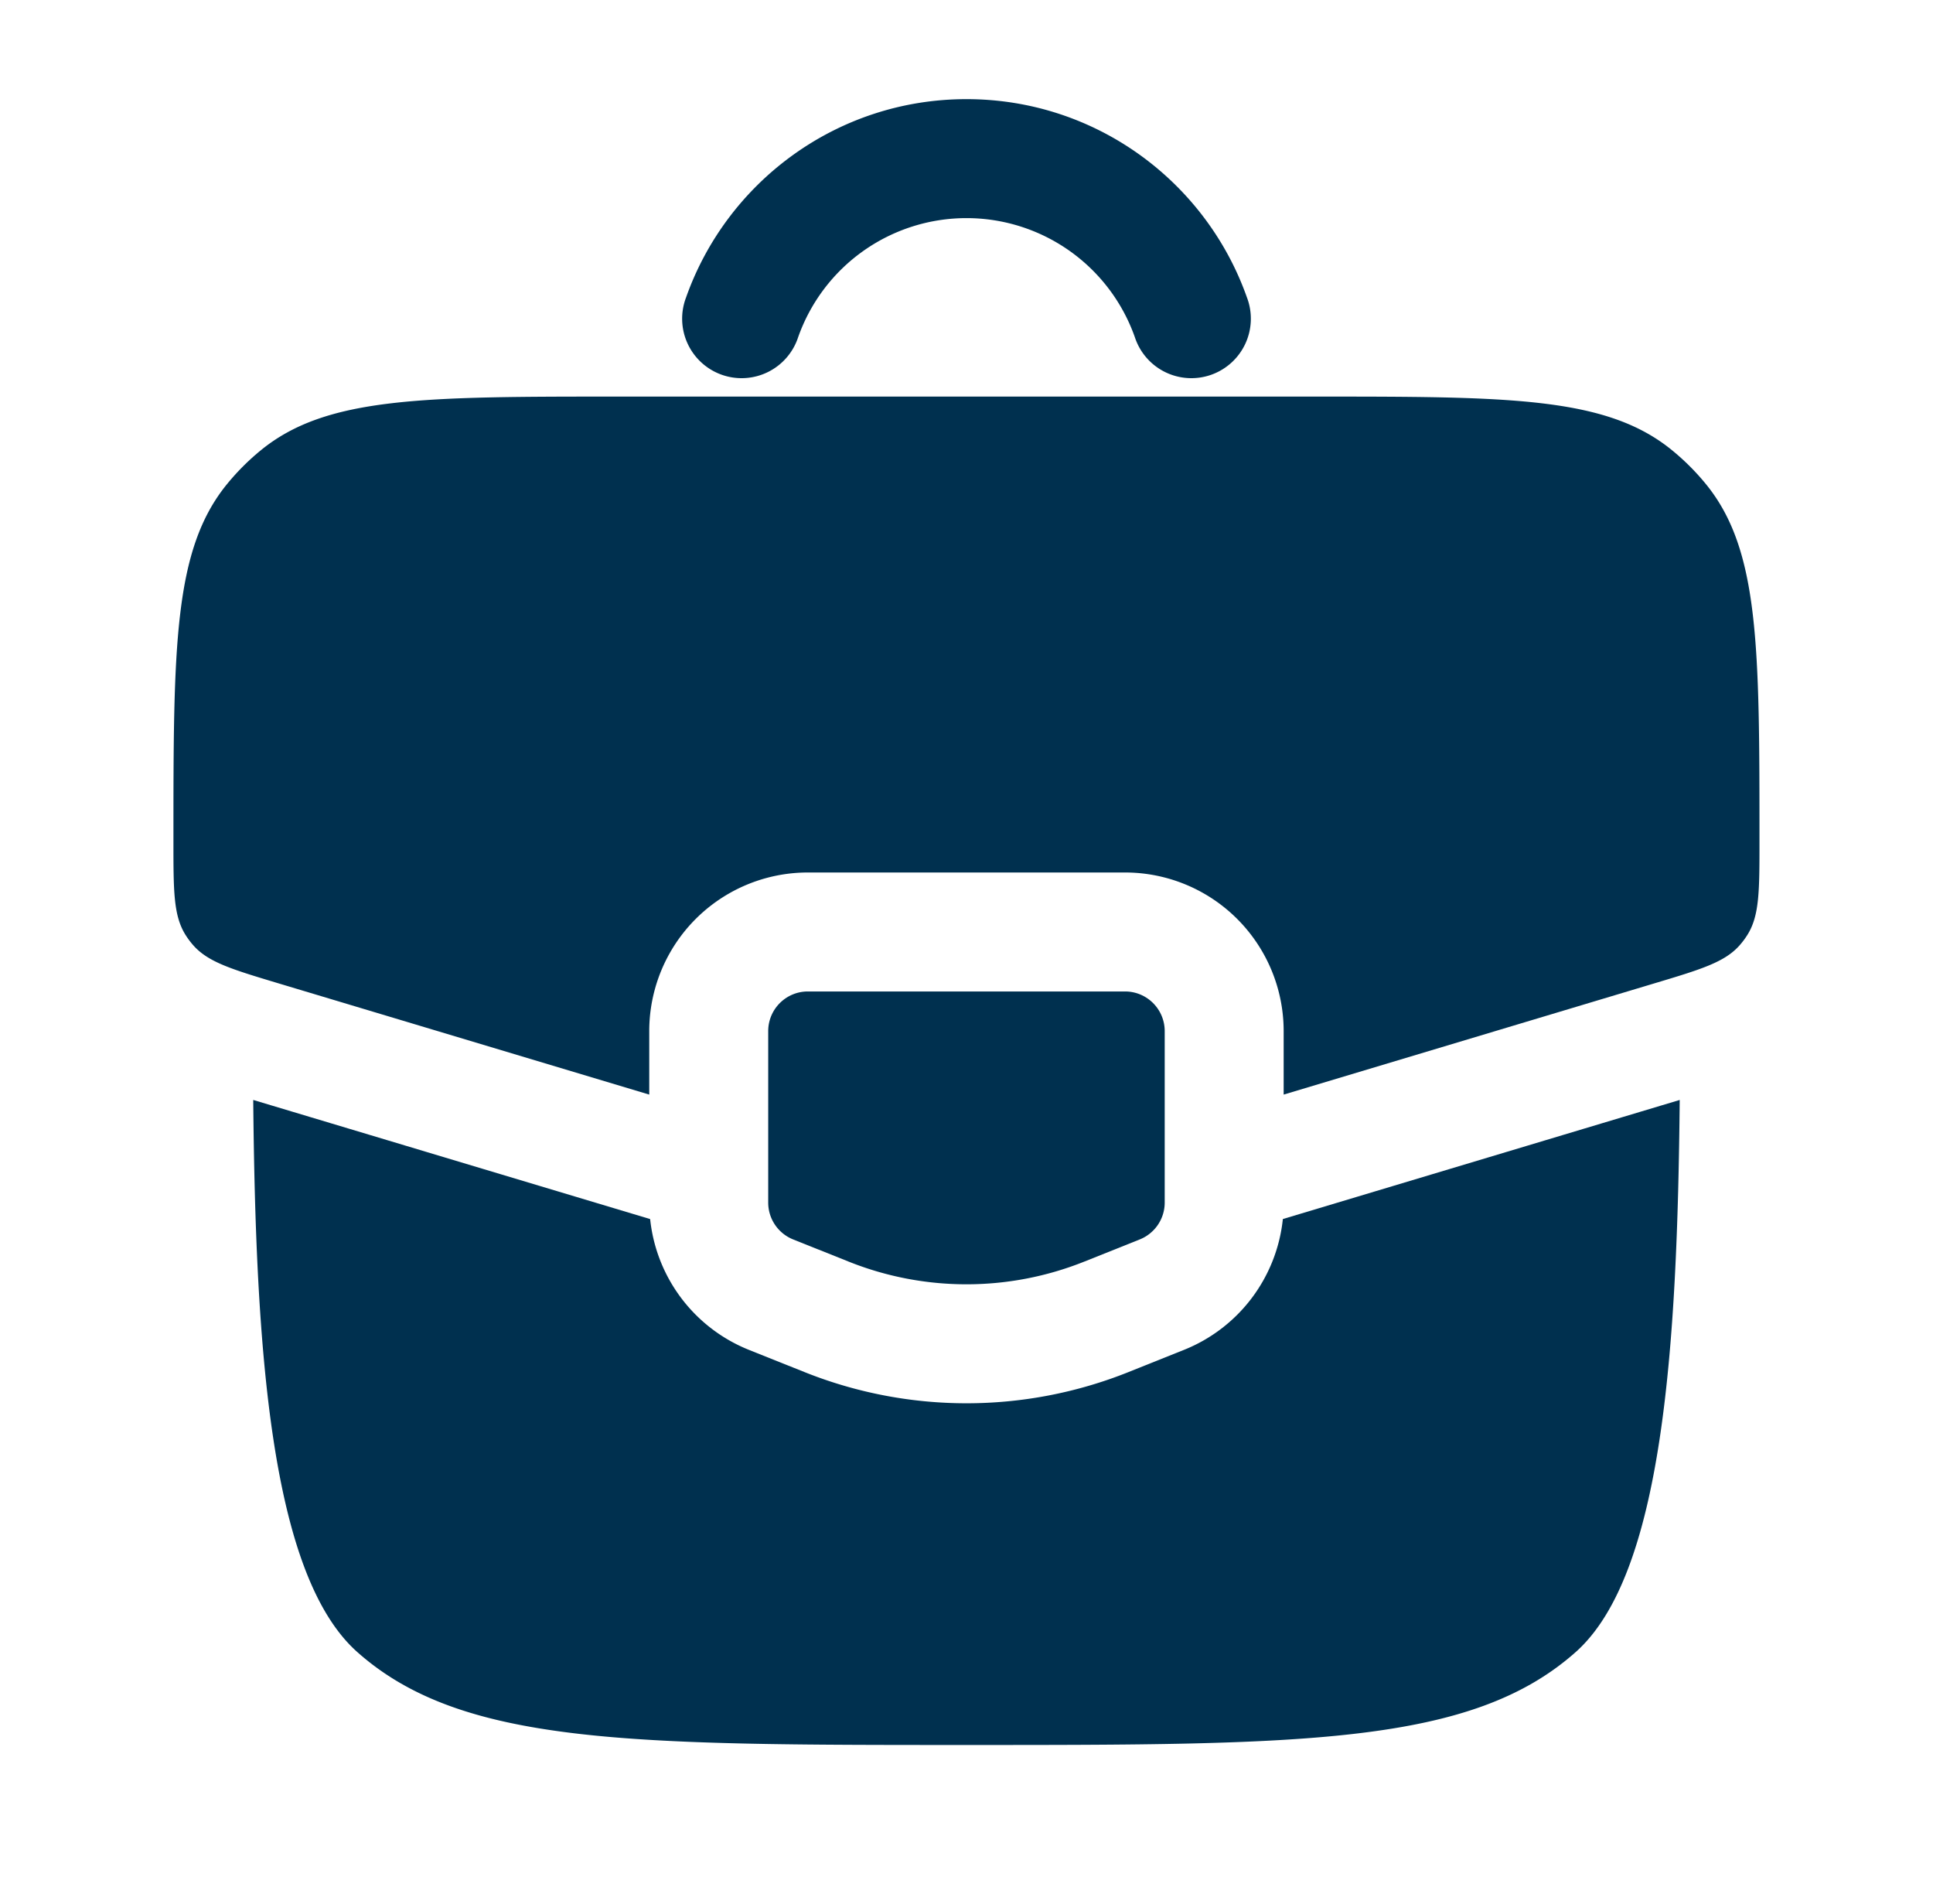
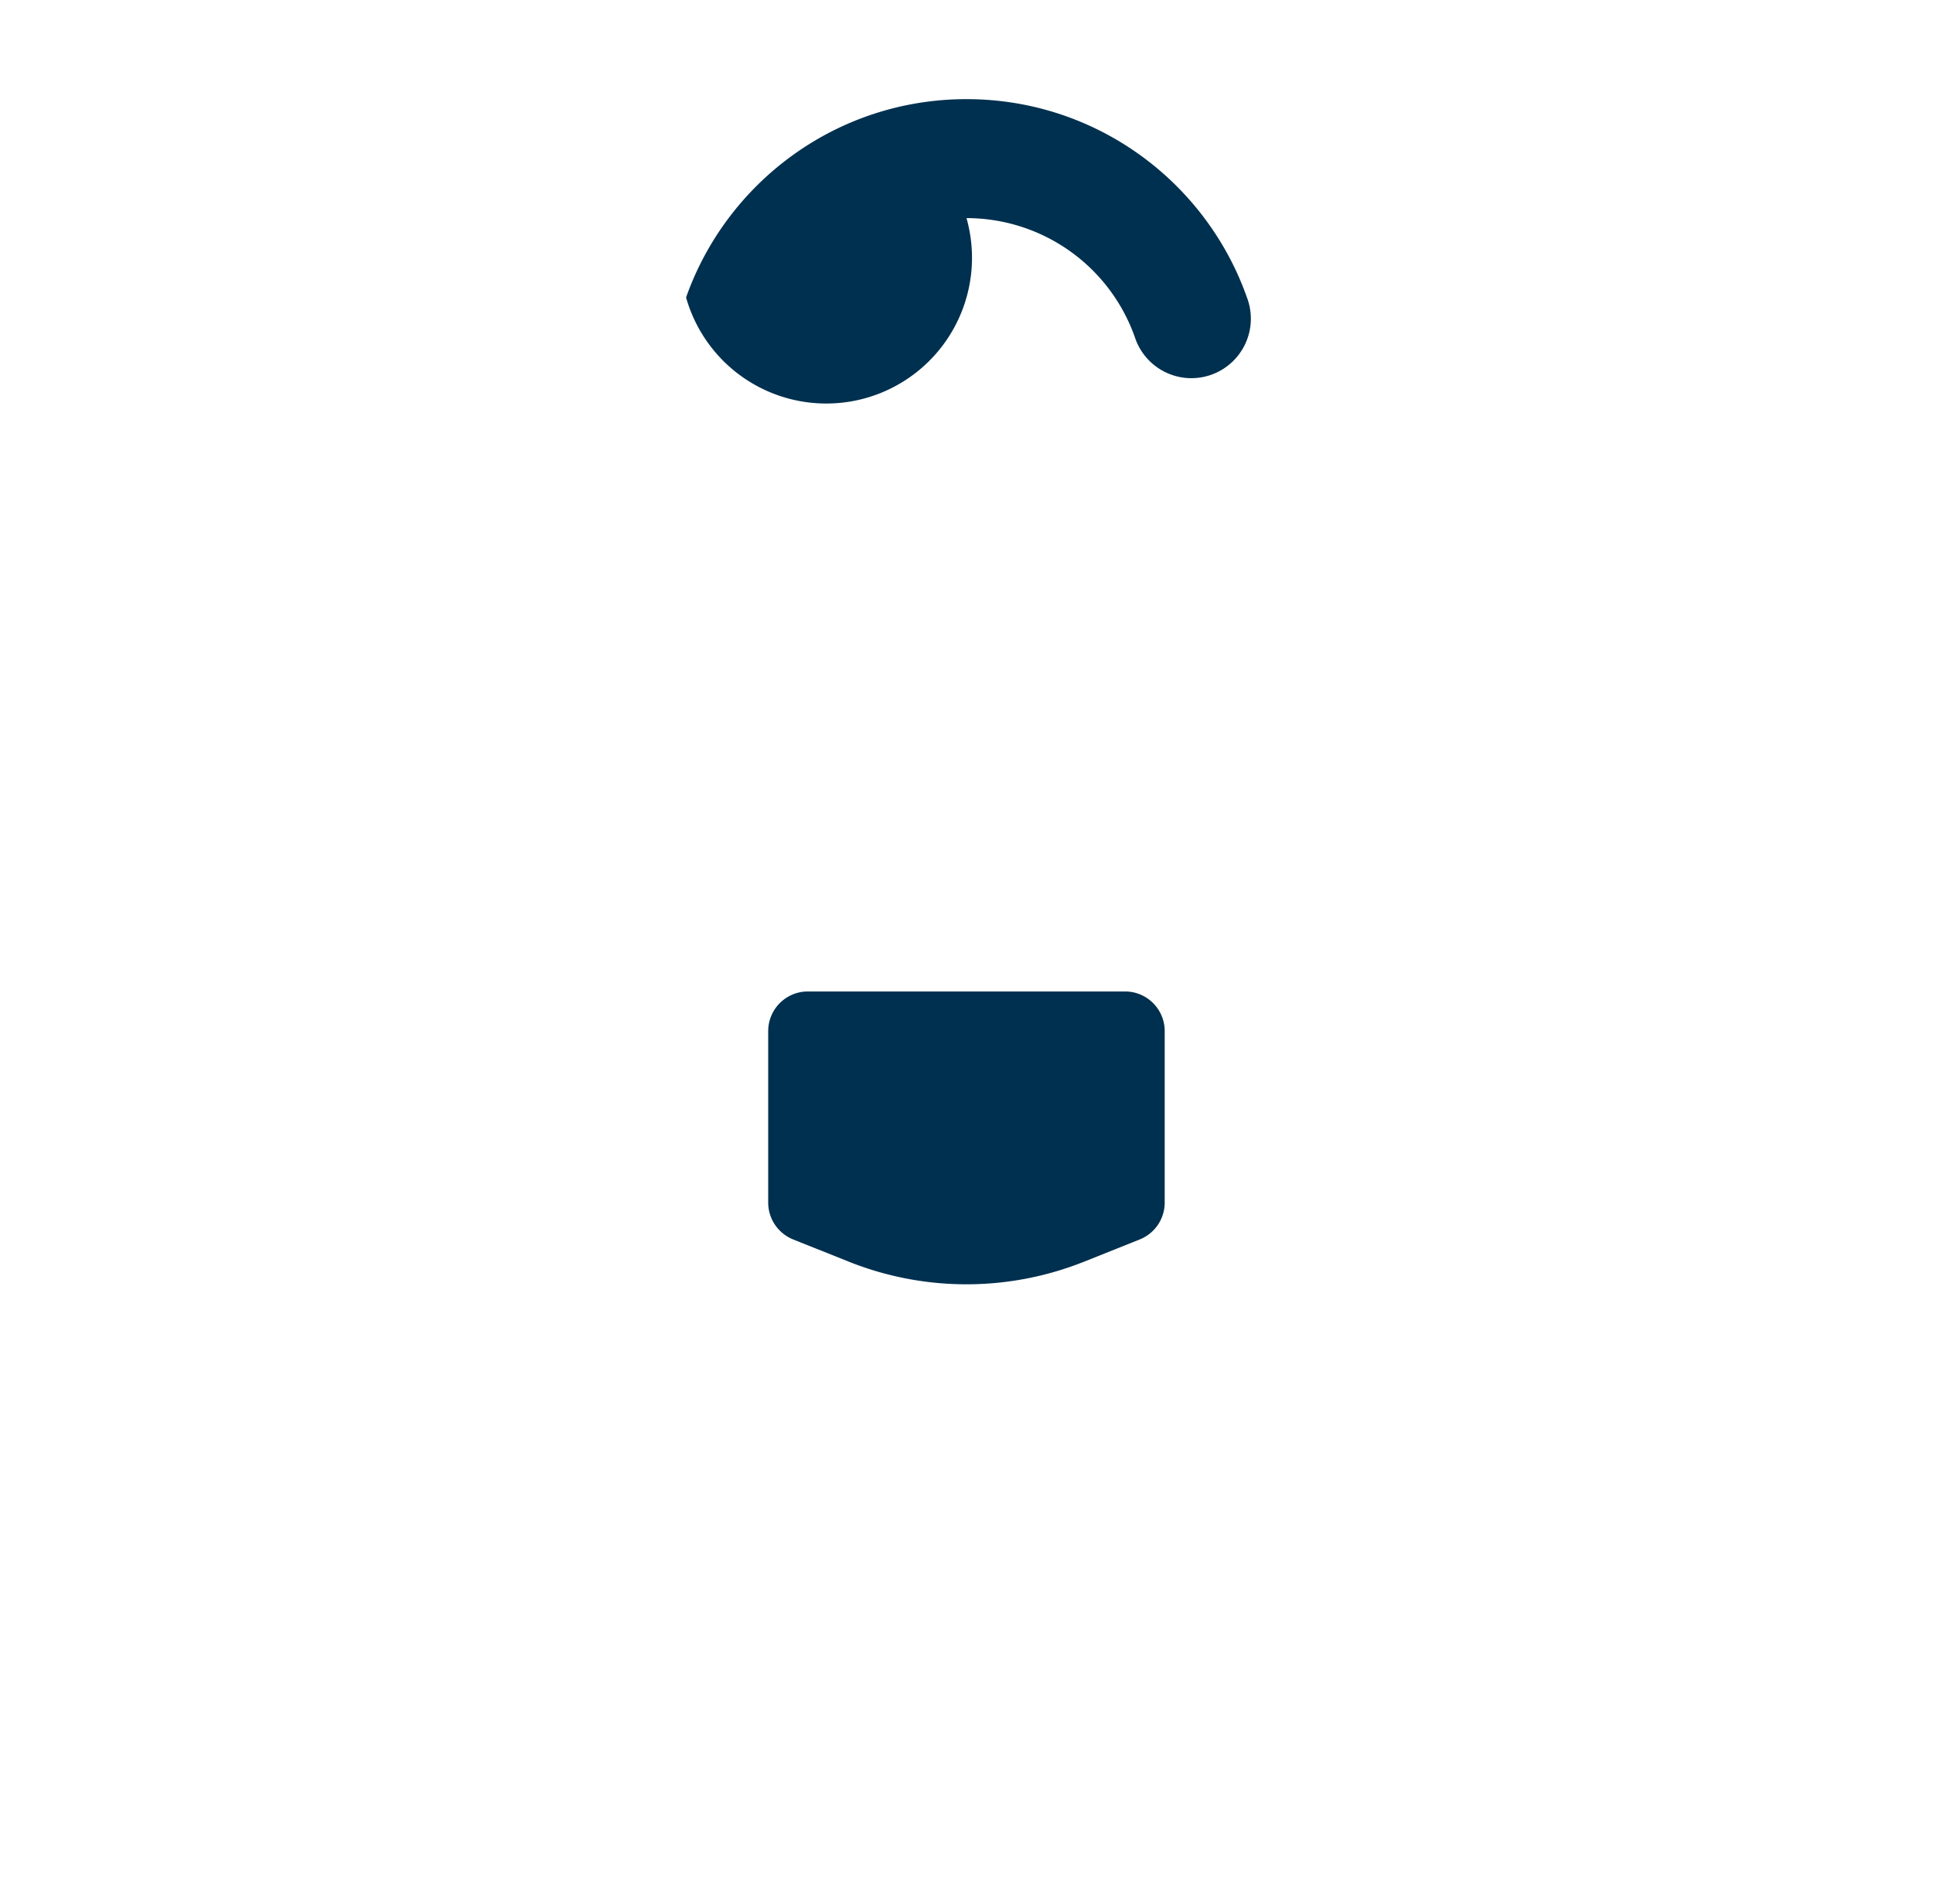
<svg xmlns="http://www.w3.org/2000/svg" fill="none" viewBox="0 0 65 64">
-   <path fill="#00304F" fill-rule="evenodd" d="M32.5 7.333a6.003 6.003 0 0 0-5.66 4A2 2 0 1 1 23.07 10c1.372-3.881 5.073-6.667 9.43-6.667 4.357 0 8.059 2.786 9.43 6.667a2 2 0 1 1-3.77 1.333 6.003 6.003 0 0 0-5.66-4Z" clip-rule="evenodd" />
+   <path fill="#00304F" fill-rule="evenodd" d="M32.5 7.333A2 2 0 1 1 23.07 10c1.372-3.881 5.073-6.667 9.43-6.667 4.357 0 8.059 2.786 9.43 6.667a2 2 0 1 1-3.77 1.333 6.003 6.003 0 0 0-5.66-4Z" clip-rule="evenodd" />
  <path fill="#00304F" d="M37.832 33.333H27.165c-.736 0-1.333.597-1.333 1.334v5.764c0 .545.332 1.035.838 1.238l1.867.746a10.667 10.667 0 0 0 7.923 0l1.867-.746c.506-.203.838-.693.838-1.238v-5.764c0-.737-.597-1.334-1.333-1.334Z" />
-   <path fill="#00304F" d="M21.86 40.984 8.515 36.98c.08 8.306.566 15.955 3.5 18.562 3.514 3.124 9.17 3.124 20.484 3.124 11.314 0 16.971 0 20.486-3.124 2.933-2.607 3.418-10.256 3.498-18.562l-13.345 4.004a5.334 5.334 0 0 1-3.324 4.398l-1.867.747a14.667 14.667 0 0 1-10.894 0l-1.867-.746a5.334 5.334 0 0 1-3.324-4.399Zm-1.07-27.651h23.418c6.534 0 9.8 0 12.006 1.795a8 8 0 0 1 1.157 1.156c1.794 2.206 1.794 5.473 1.794 12.007 0 1.657 0 2.486-.402 3.133a2.657 2.657 0 0 1-.265.356c-.504.571-1.298.81-2.886 1.286L43.165 36.8v-2.133a5.333 5.333 0 0 0-5.333-5.334H27.165a5.333 5.333 0 0 0-5.333 5.334V36.8L9.385 33.066c-1.588-.477-2.382-.715-2.886-1.286a2.664 2.664 0 0 1-.265-.356c-.402-.647-.402-1.476-.402-3.133 0-6.534 0-9.801 1.795-12.007a8.004 8.004 0 0 1 1.156-1.156c2.206-1.795 5.472-1.795 12.006-1.795Z" />
</svg>